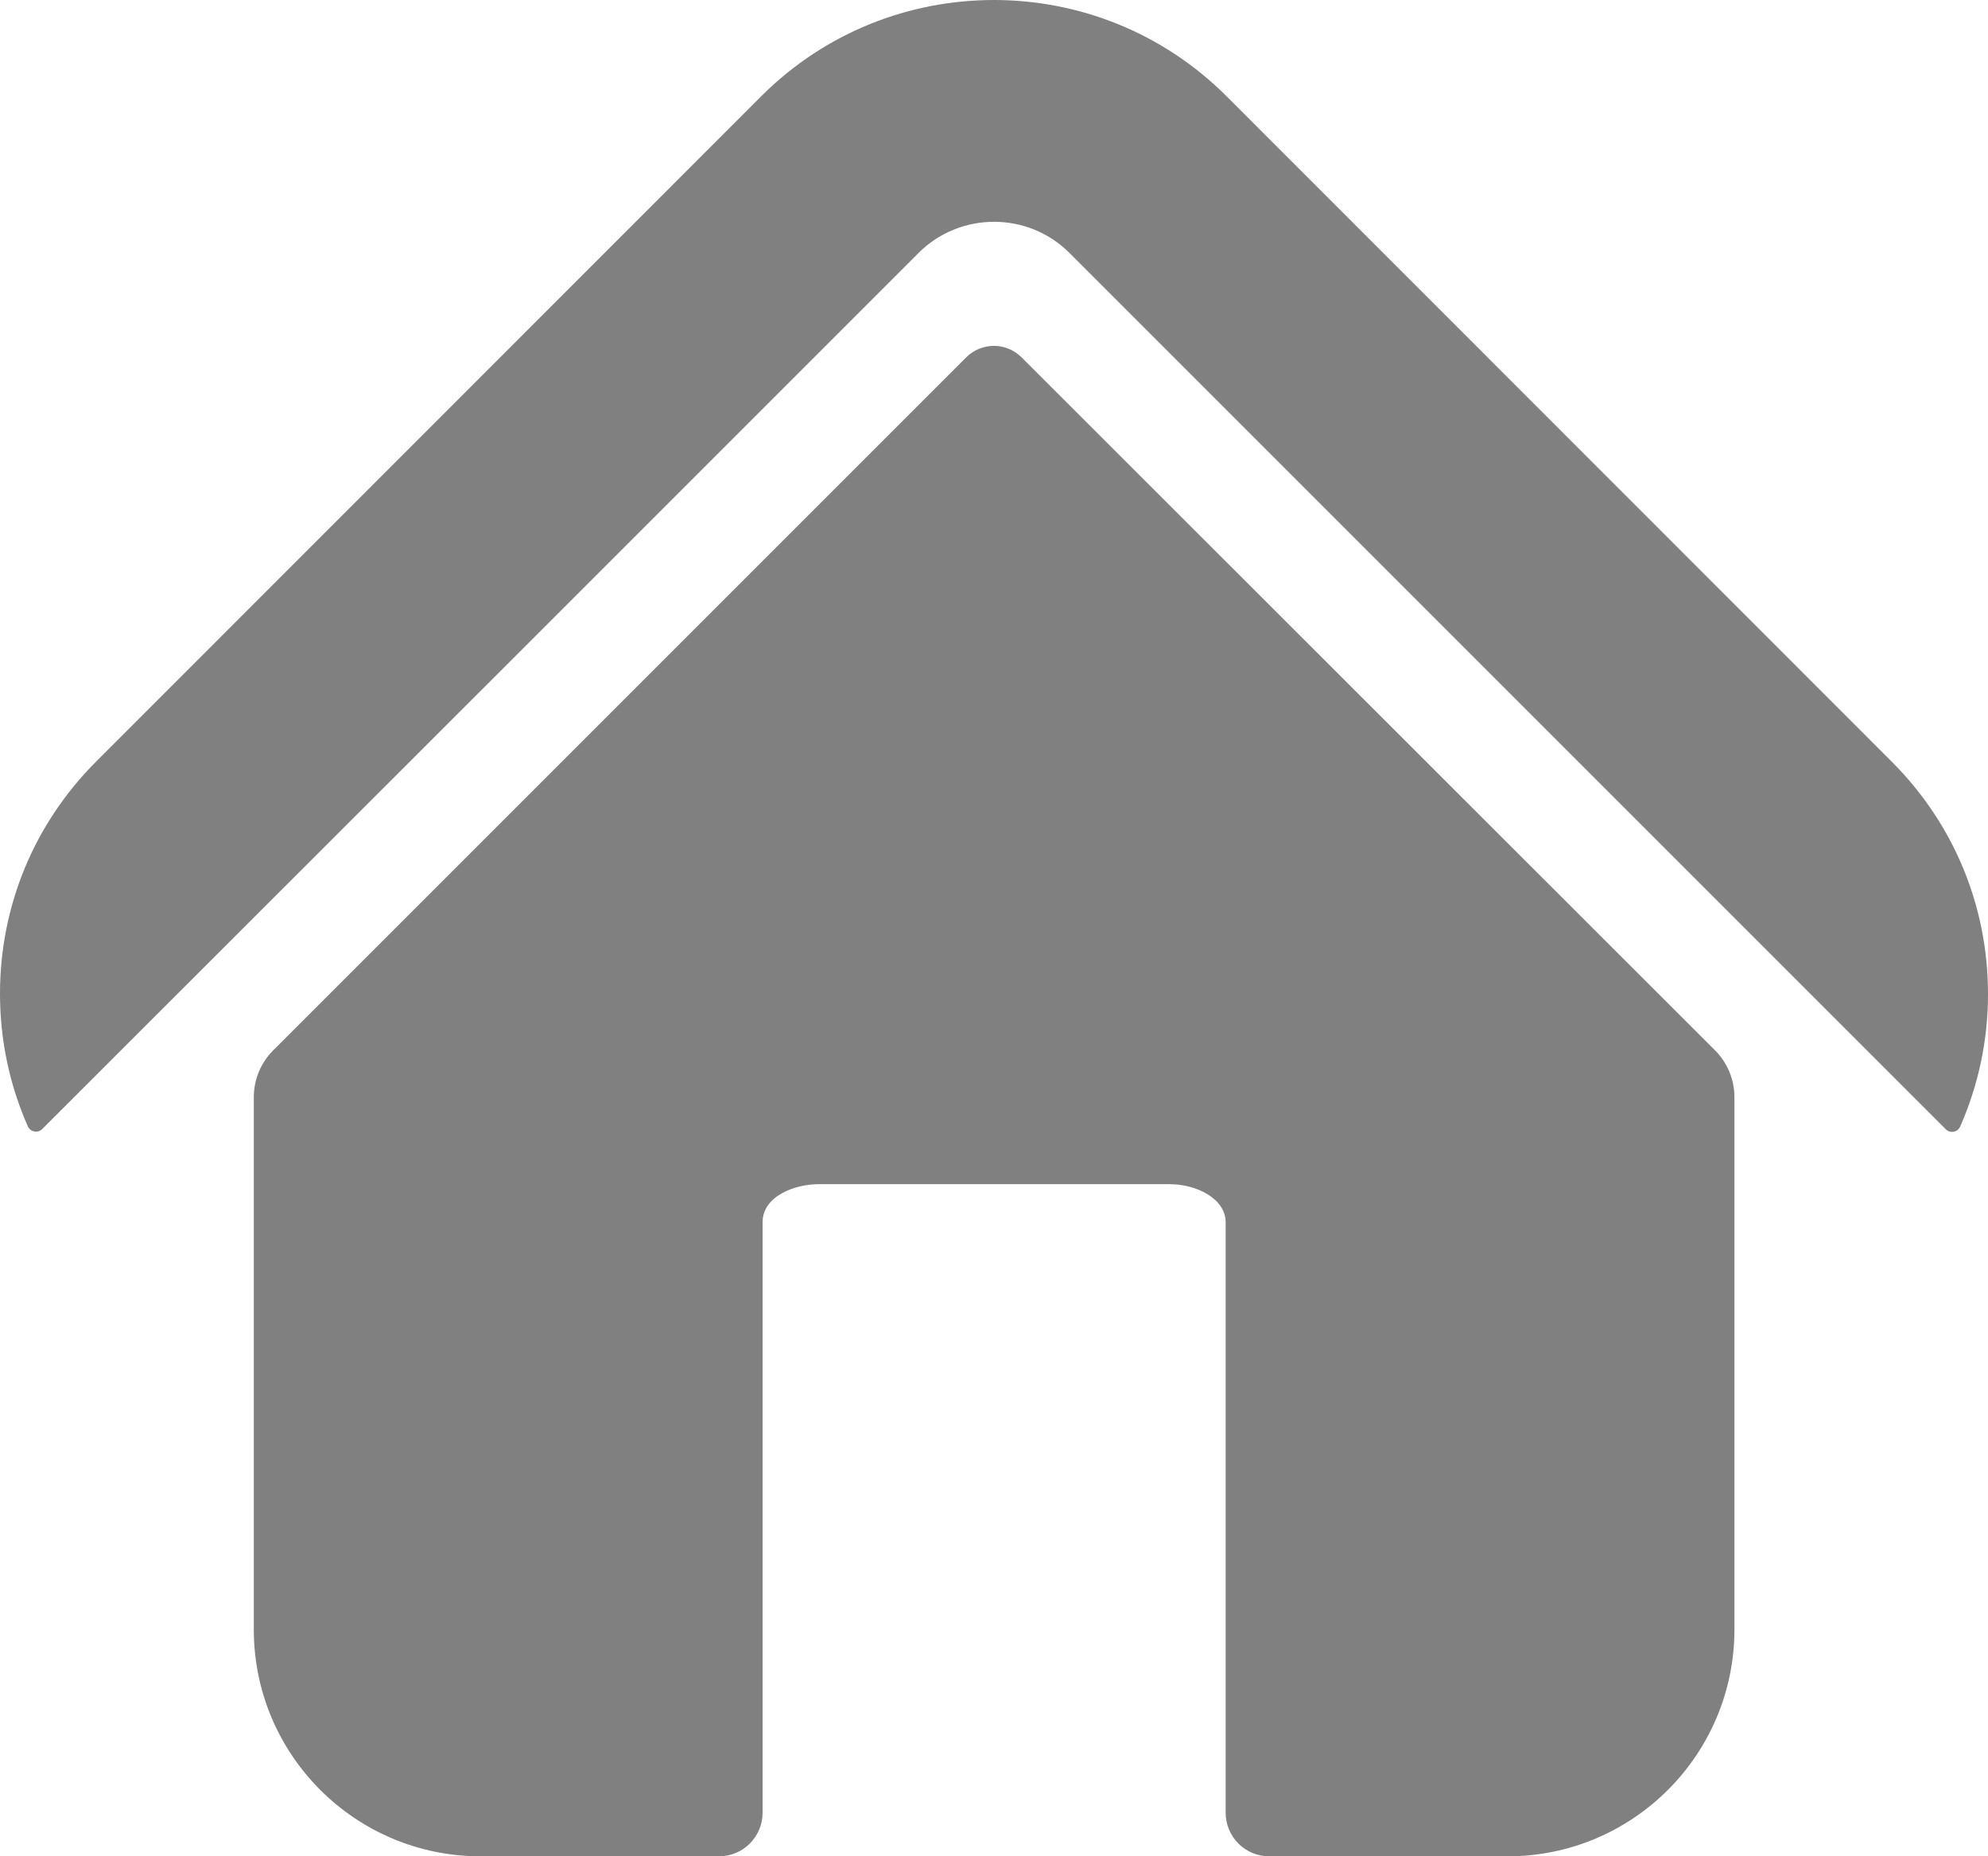
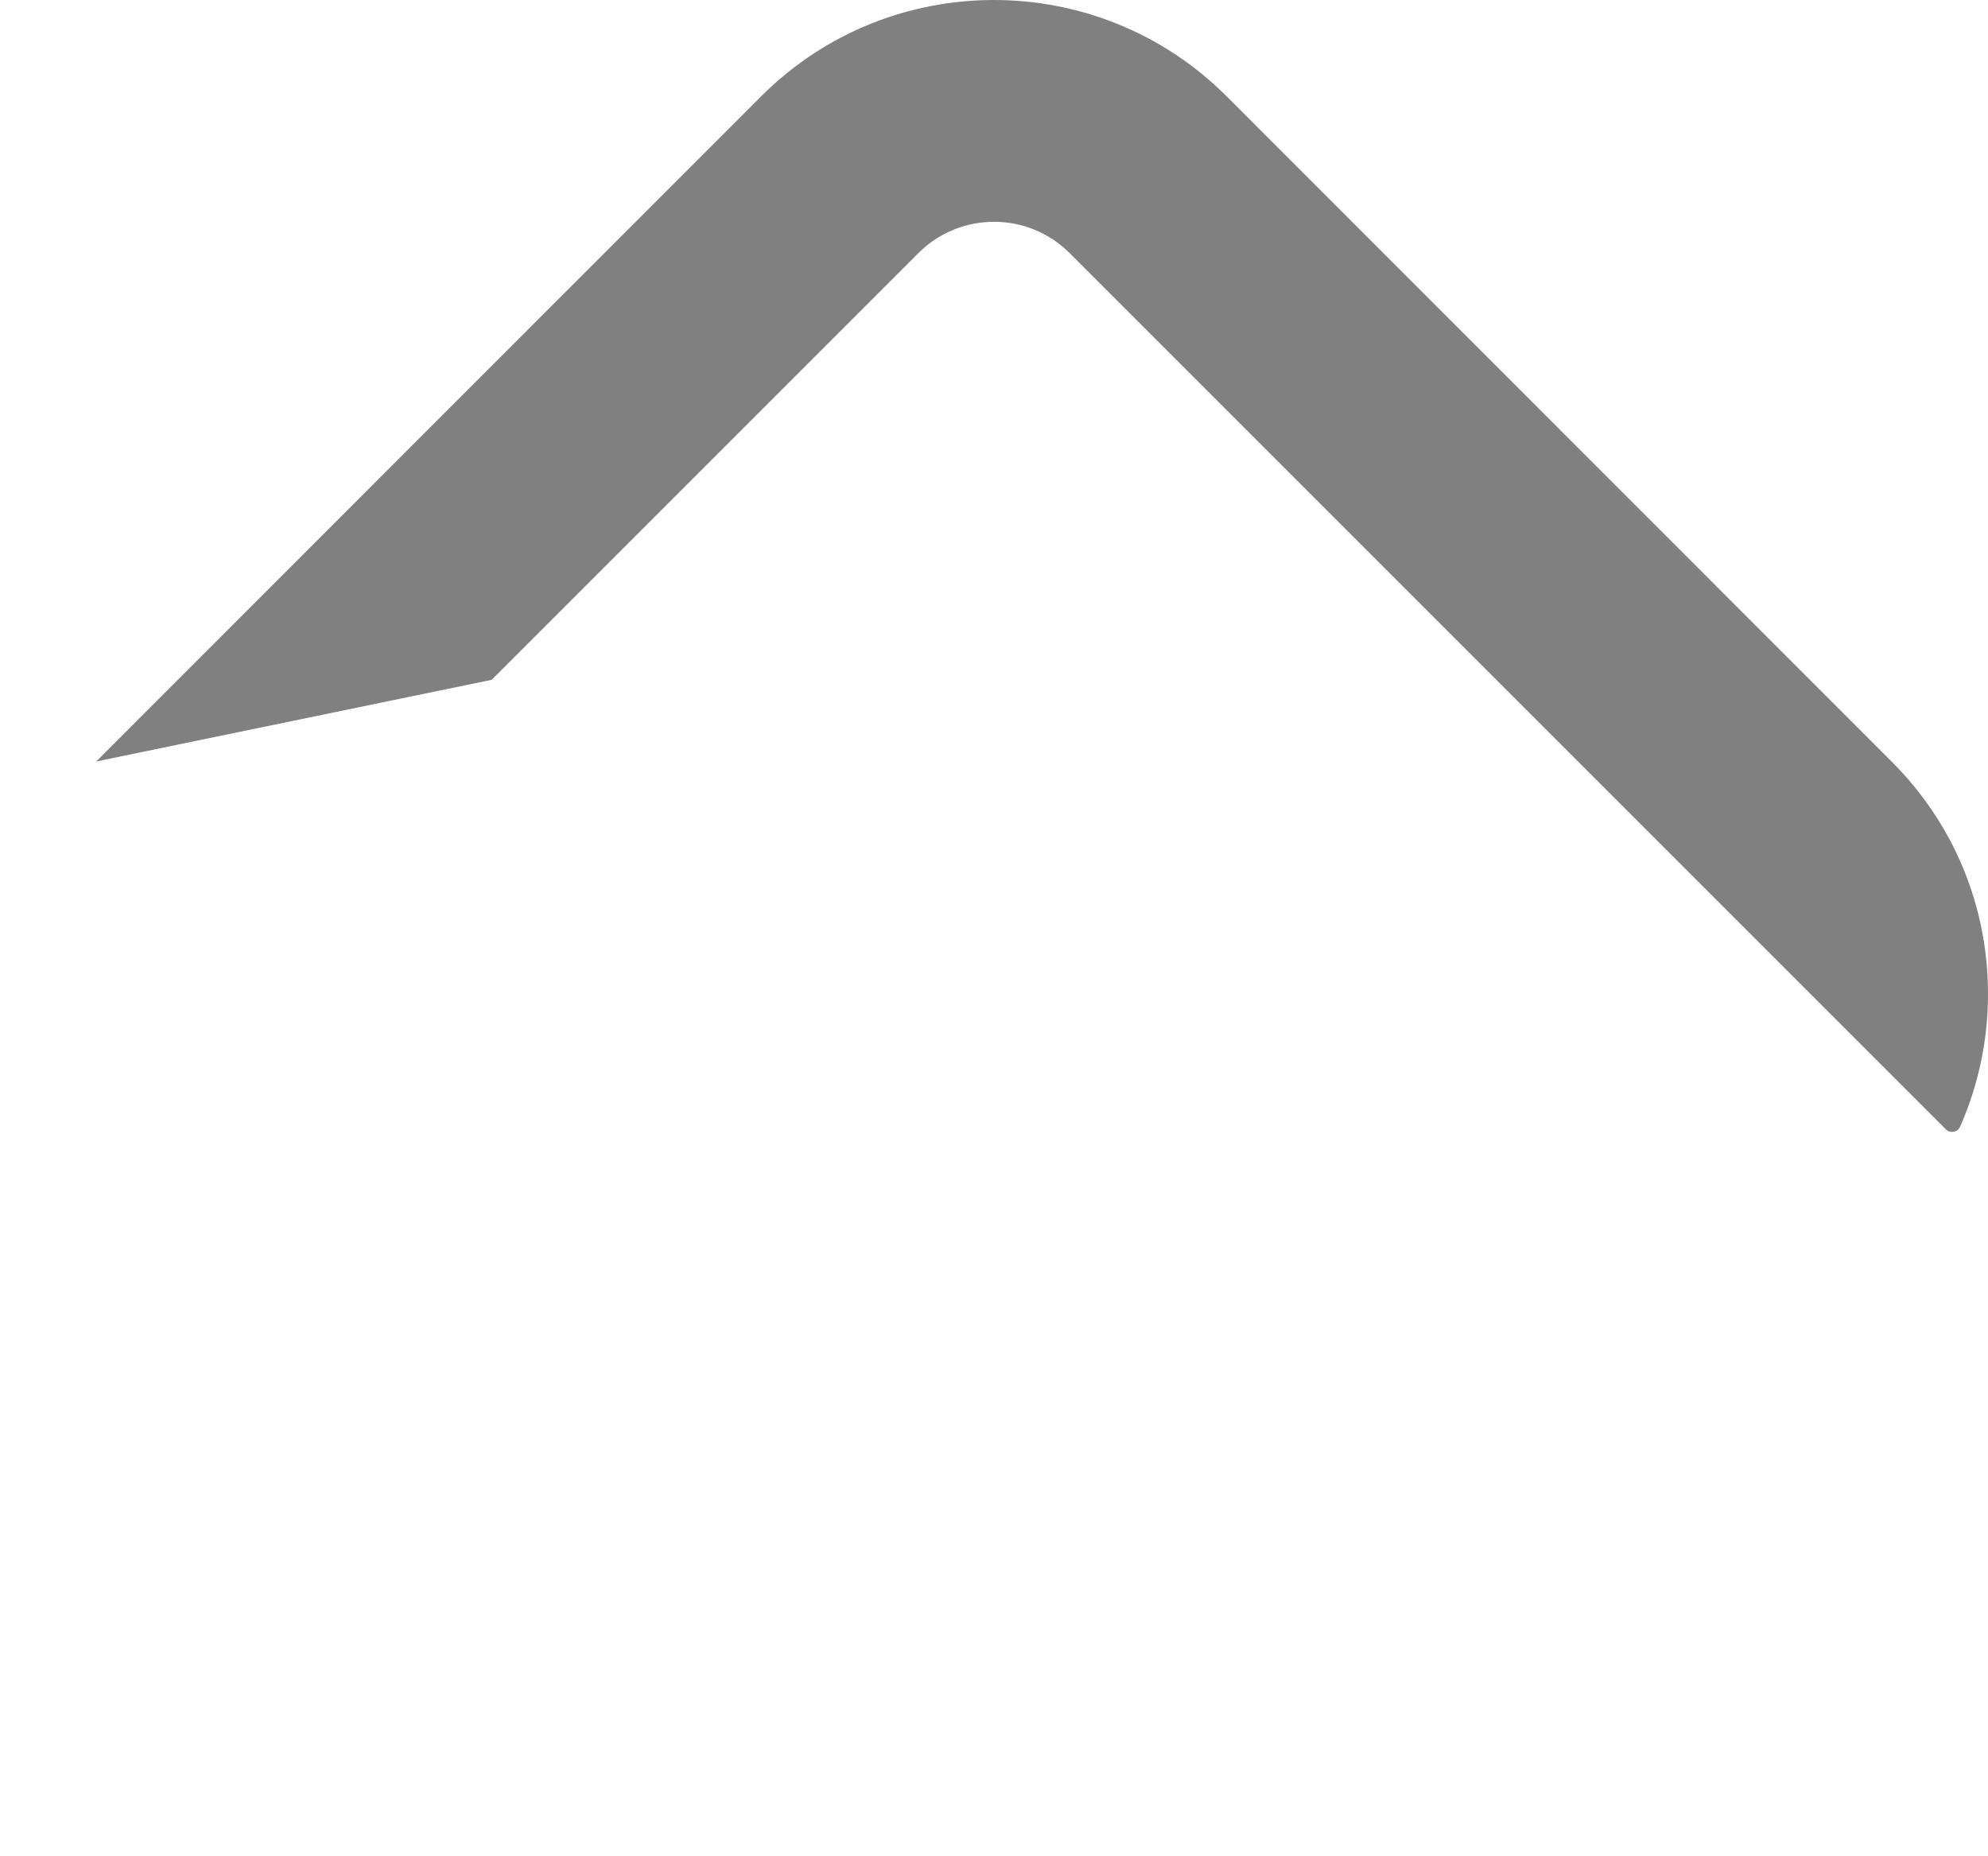
<svg xmlns="http://www.w3.org/2000/svg" xmlns:ns1="http://sodipodi.sourceforge.net/DTD/sodipodi-0.dtd" xmlns:ns2="http://www.inkscape.org/namespaces/inkscape" class="svg-icon" style="overflow:hidden;fill:currentColor" viewBox="0 0 861.6 804.525" version="1.1" id="svg18" ns1:docname="home.svg" width="861.6" height="804.525" ns2:version="1.2 (dc2aedaf03, 2022-05-15)">
  <defs id="defs22" />
  <ns1:namedview id="namedview20" pagecolor="#ffffff" bordercolor="#666666" borderopacity="1.0" ns2:showpageshadow="2" ns2:pageopacity="0.0" ns2:pagecheckerboard="0" ns2:deskcolor="#d1d1d1" showgrid="false" ns2:zoom="0.32593203" ns2:cx="-386.58367" ns2:cy="406.52647" ns2:window-width="2558" ns2:window-height="1438" ns2:window-x="0" ns2:window-y="0" ns2:window-maximized="1" ns2:current-layer="svg18" />
-   <path d="m 213.1,294.625 185,-185 c 9,-9 20.9,-13.5 32.7,-13.5 11.9,0 23.7,4.5 32.7,13.5 l 185.7,185.7 194.1,194.1 c 1.9,1.9 5.1,1.3 6.2,-1.1 7.9,-17.9 12.1,-37.4 12.1,-57.5 0,-38.1 -14.8,-73.8 -41.7,-100.7 L 531.5,41.625 c -55.6,-55.5 -145.9,-55.5 -201.5,0 l -288.3,288.4 c -26.9,26.9 -41.7,62.6 -41.7,100.7 0,20.1 4.2,39.7 12.1,57.5 1.1,2.4 4.3,3 6.2,1.1 z" fill="#2867CE" id="path14" style="fill:#808080" />
-   <path d="m 118.4,455.225 c -5.4,5.4 -8.4,12.7 -8.4,20.3 v 230.7 c 0,54.3 44,98.3 98.3,98.3 h 103.3 c 10.4,0 18.9,-8.4 18.9,-18.9 v -255.9 c 0,-11.4 14.1,-16.5 24.2,-16.5 H 507 c 11.6,0 24.2,6.3 24.2,16.5 v 255.9 c 0,10.4 8.4,18.9 18.9,18.9 h 103.3 c 54.3,0 98.3,-44.1 98.3,-98.3 v -230.7 c 0,-7.6 -3,-14.9 -8.4,-20.3 l -300.5,-300.3 c -6.7,-6.7 -17.4,-6.7 -24.1,0 z" fill="#BDD2EF" id="path16" style="fill:#808080" />
+   <path d="m 213.1,294.625 185,-185 c 9,-9 20.9,-13.5 32.7,-13.5 11.9,0 23.7,4.5 32.7,13.5 l 185.7,185.7 194.1,194.1 c 1.9,1.9 5.1,1.3 6.2,-1.1 7.9,-17.9 12.1,-37.4 12.1,-57.5 0,-38.1 -14.8,-73.8 -41.7,-100.7 L 531.5,41.625 c -55.6,-55.5 -145.9,-55.5 -201.5,0 l -288.3,288.4 z" fill="#2867CE" id="path14" style="fill:#808080" />
</svg>